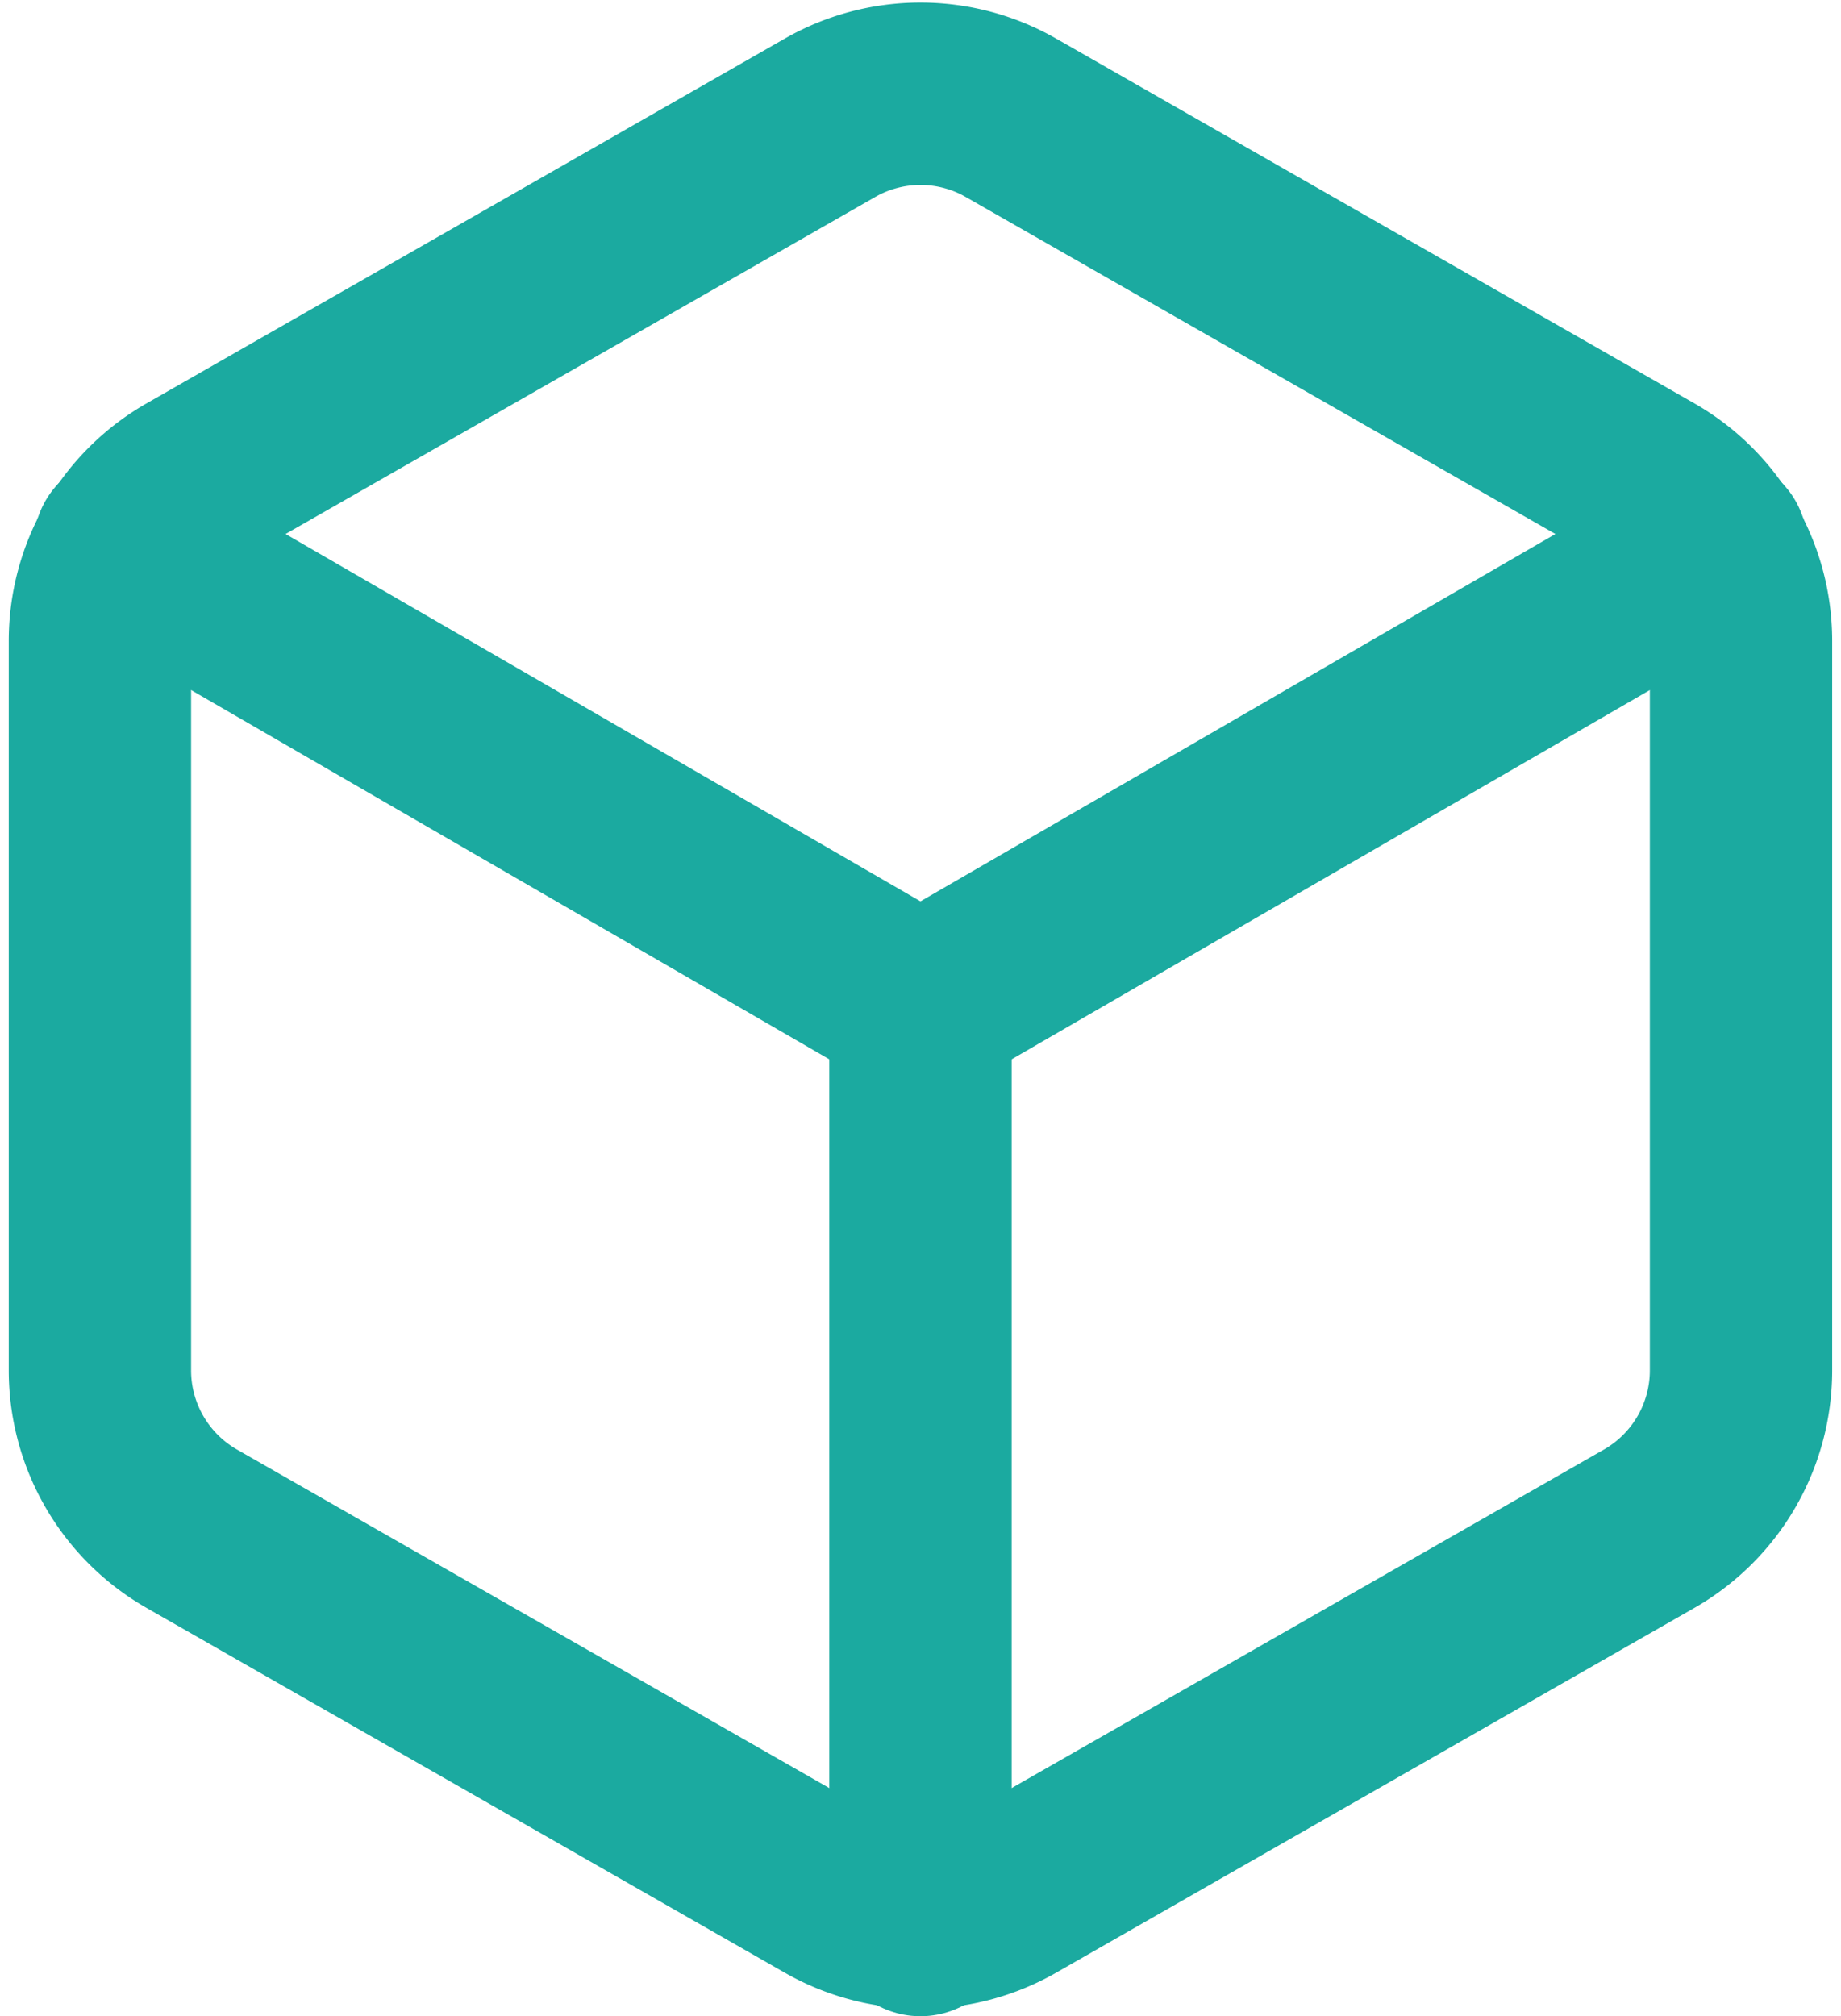
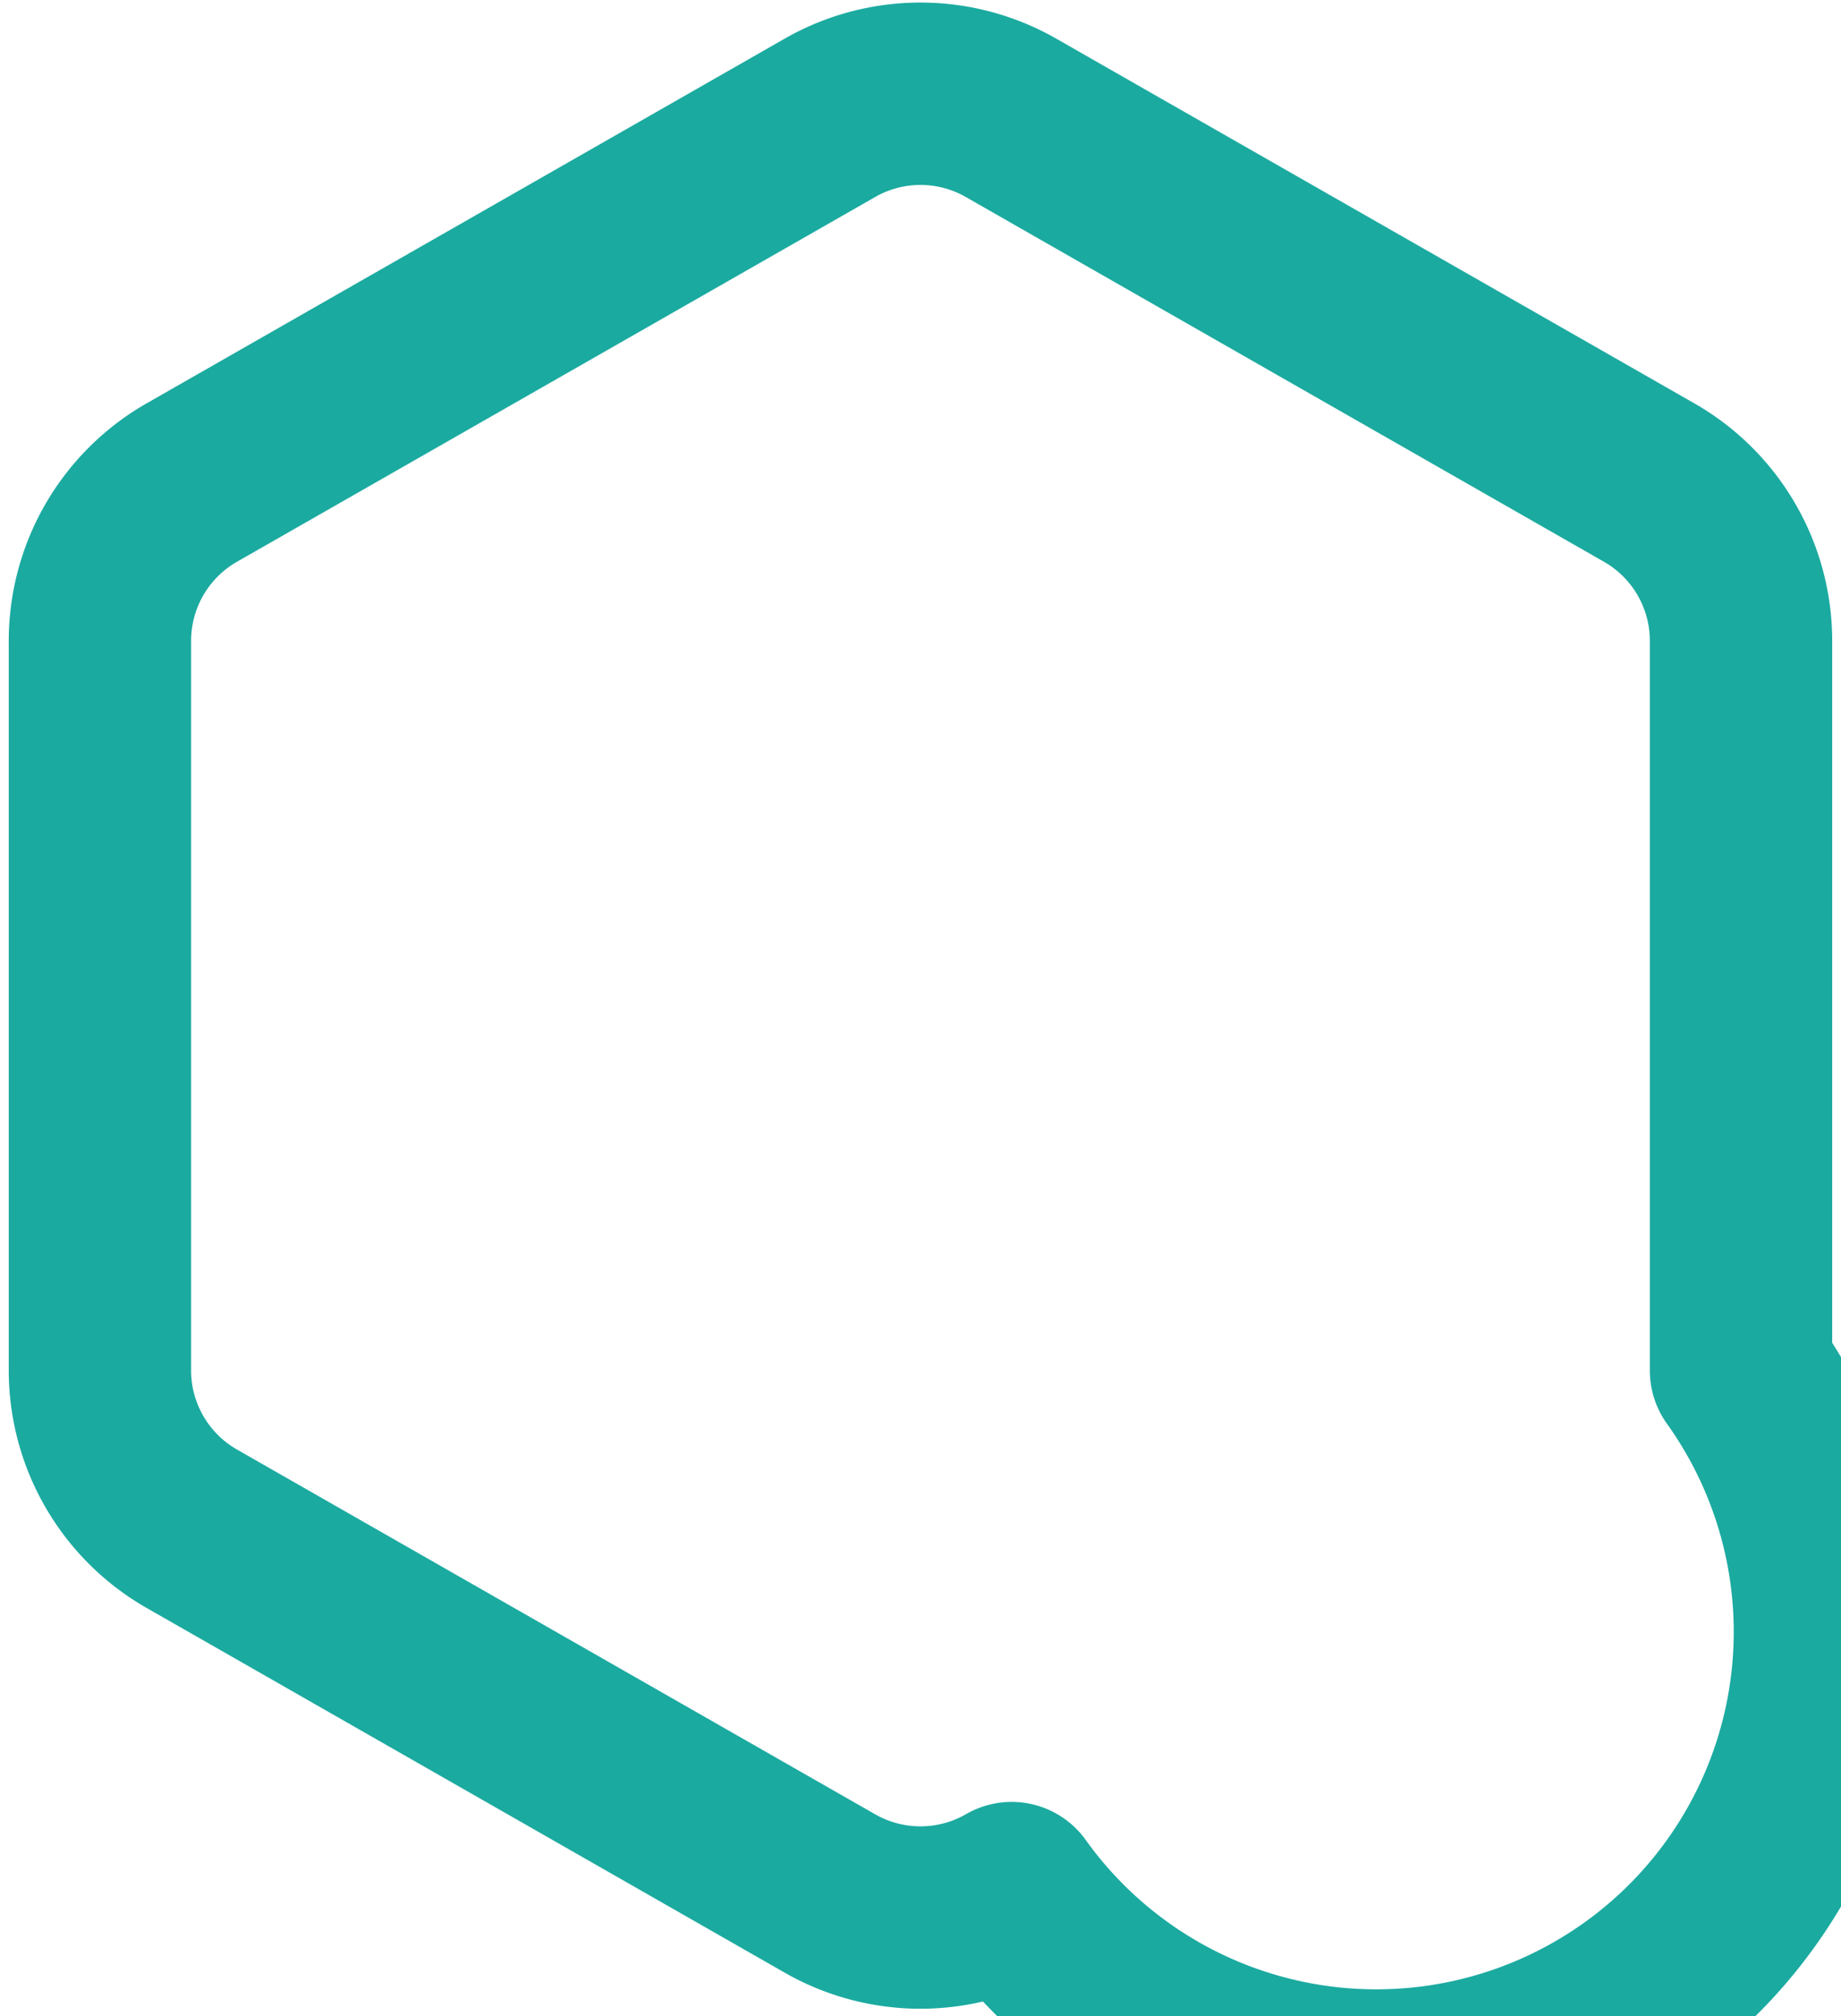
<svg xmlns="http://www.w3.org/2000/svg" viewBox="0 0 30.289 33.165" height="33.165" width="30.289">
  <g transform="translate(-2.856 -1.456)" data-name="Icon feather-box" id="Icon_feather-box">
-     <path stroke-width="3" stroke-linejoin="round" stroke-linecap="round" stroke="#1baaa0" fill="none" d="M31.5,24V12A3,3,0,0,0,30,9.4l-10.5-6a3,3,0,0,0-3,0L6,9.4A3,3,0,0,0,4.5,12V24A3,3,0,0,0,6,26.595l10.5,6a3,3,0,0,0,3,0l10.5-6A3,3,0,0,0,31.5,24Z" data-name="Path 101209" id="Path_101209" />
-     <path stroke-width="3" stroke-linejoin="round" stroke-linecap="round" stroke="#1baaa0" fill="none" d="M4.905,10.44,18,18.015,31.095,10.44" data-name="Path 101210" id="Path_101210" />
-     <path stroke-width="3" stroke-linejoin="round" stroke-linecap="round" stroke="#1baaa0" fill="none" d="M18,33.12V18" data-name="Path 101211" id="Path_101211" />
+     <path stroke-width="3" stroke-linejoin="round" stroke-linecap="round" stroke="#1baaa0" fill="none" d="M31.5,24V12A3,3,0,0,0,30,9.4l-10.5-6a3,3,0,0,0-3,0L6,9.4A3,3,0,0,0,4.5,12V24A3,3,0,0,0,6,26.595l10.5,6a3,3,0,0,0,3,0A3,3,0,0,0,31.5,24Z" data-name="Path 101209" id="Path_101209" />
  </g>
</svg>